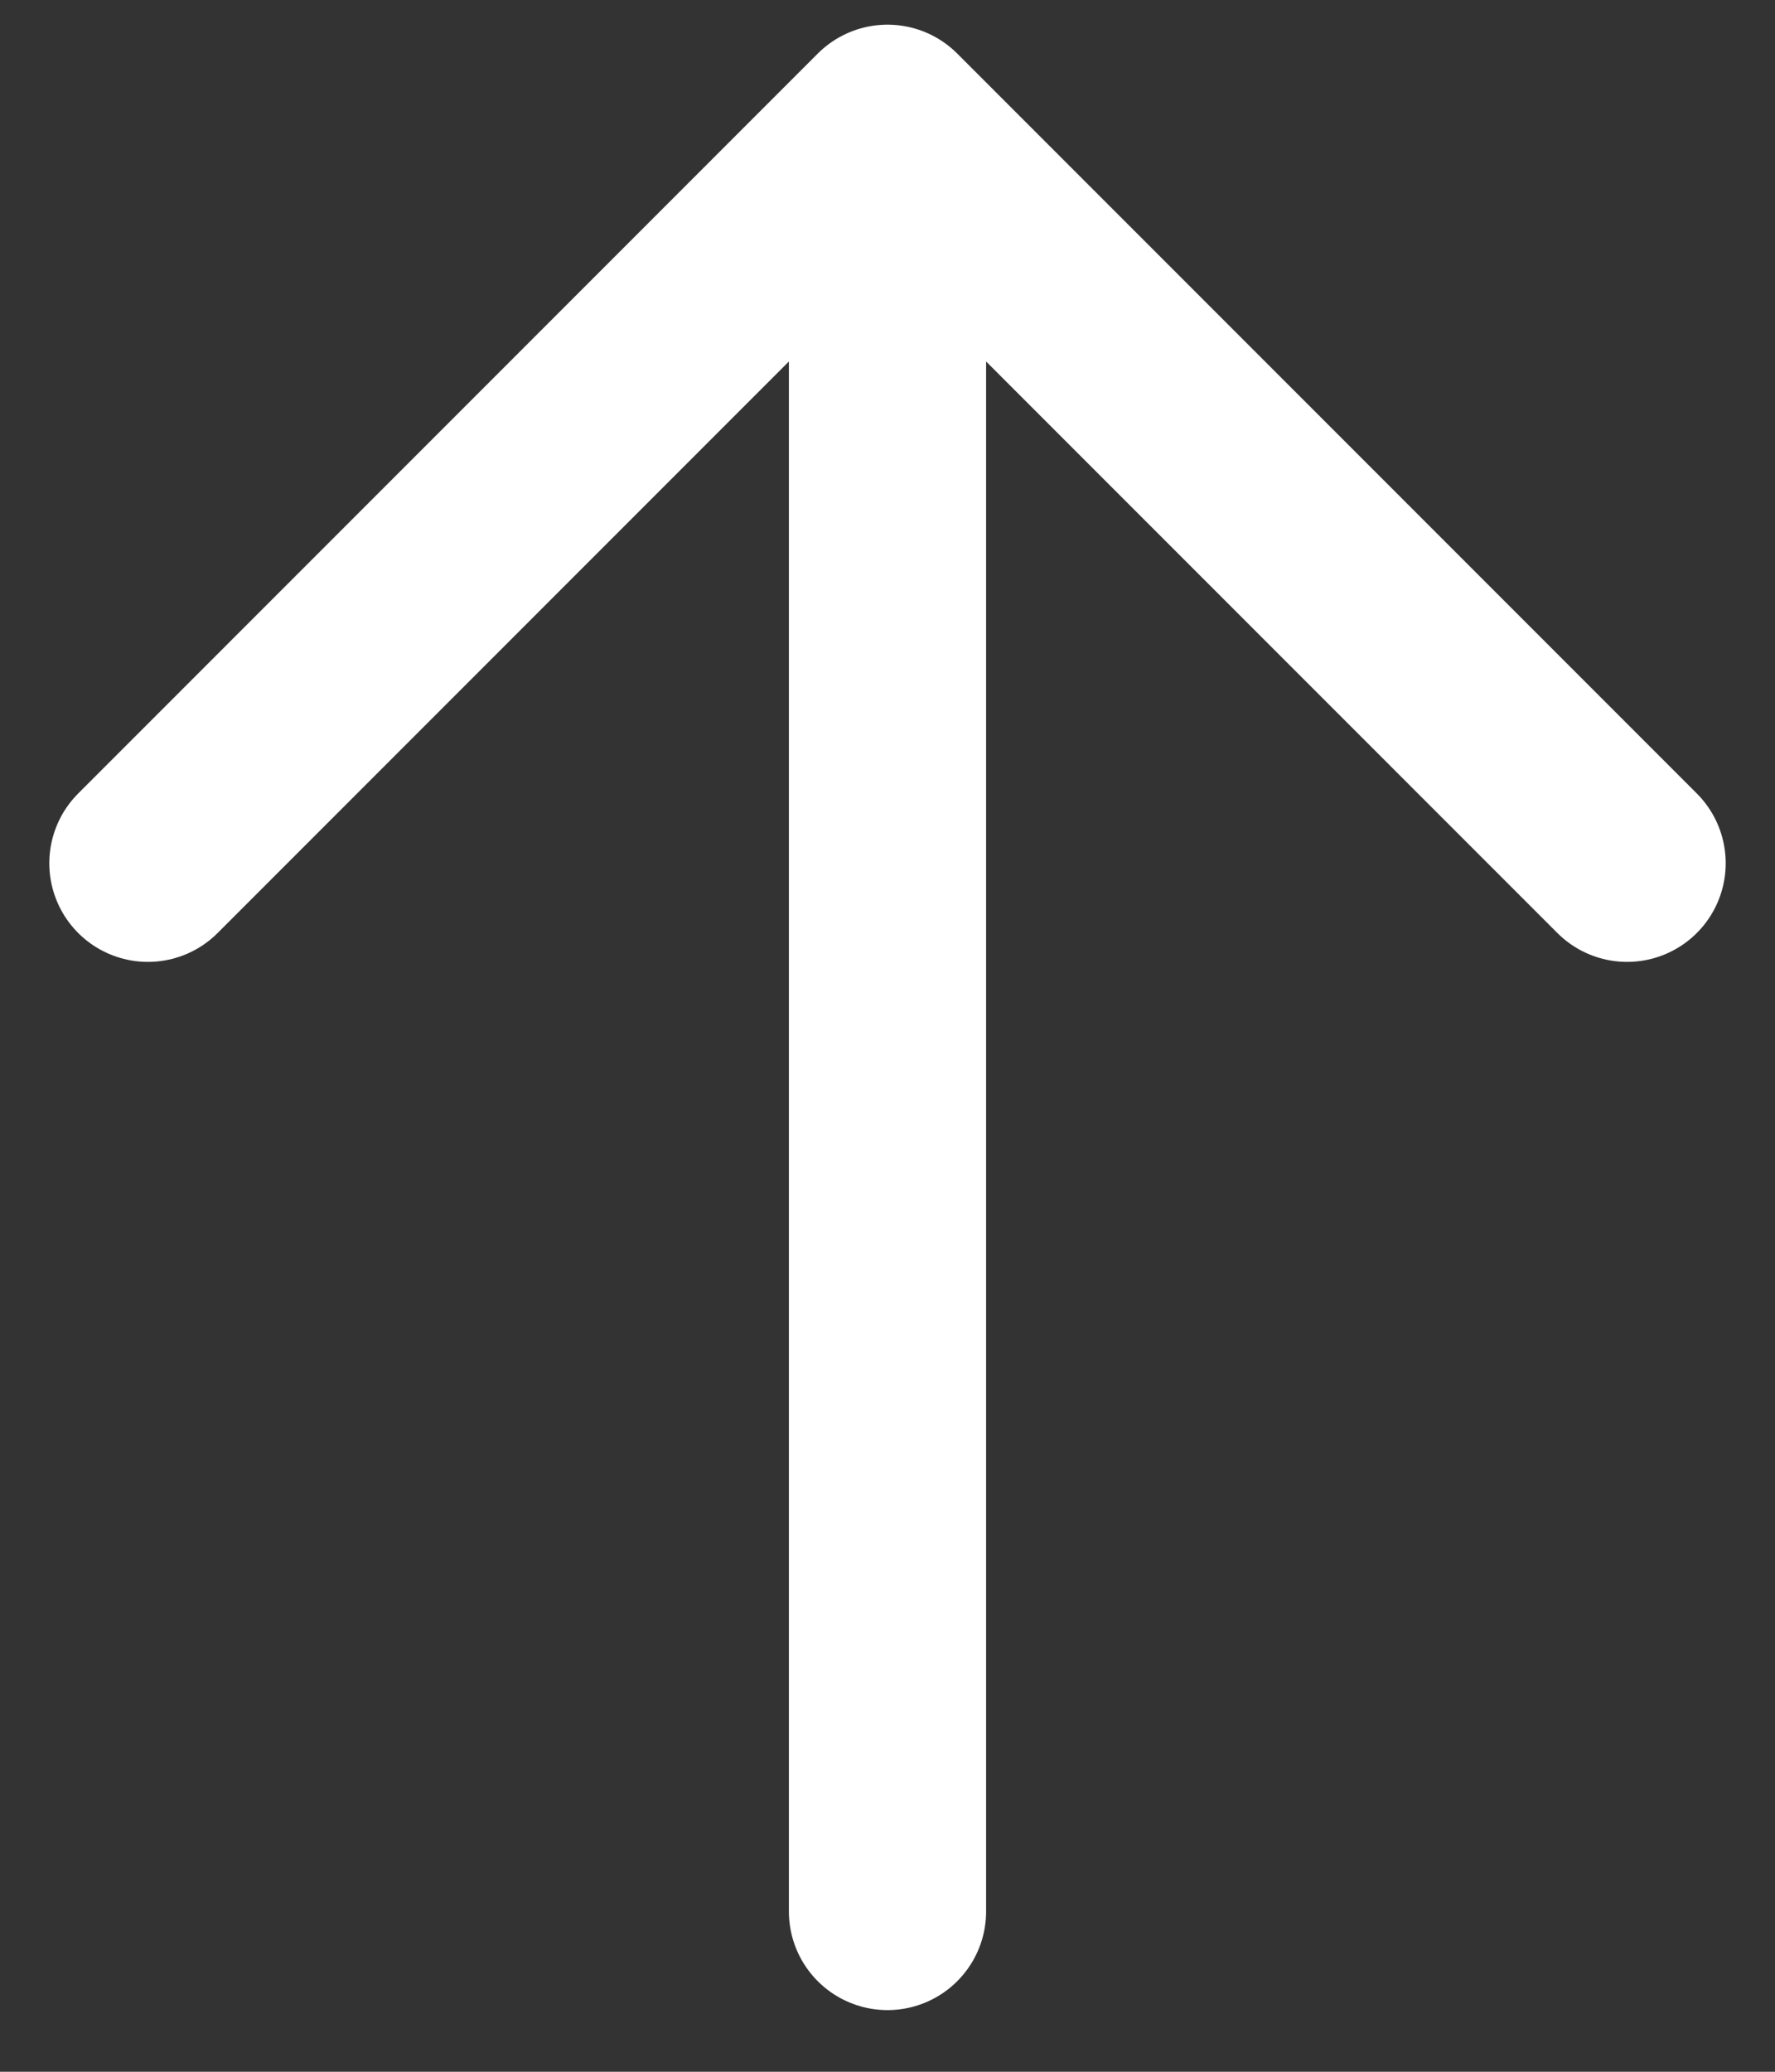
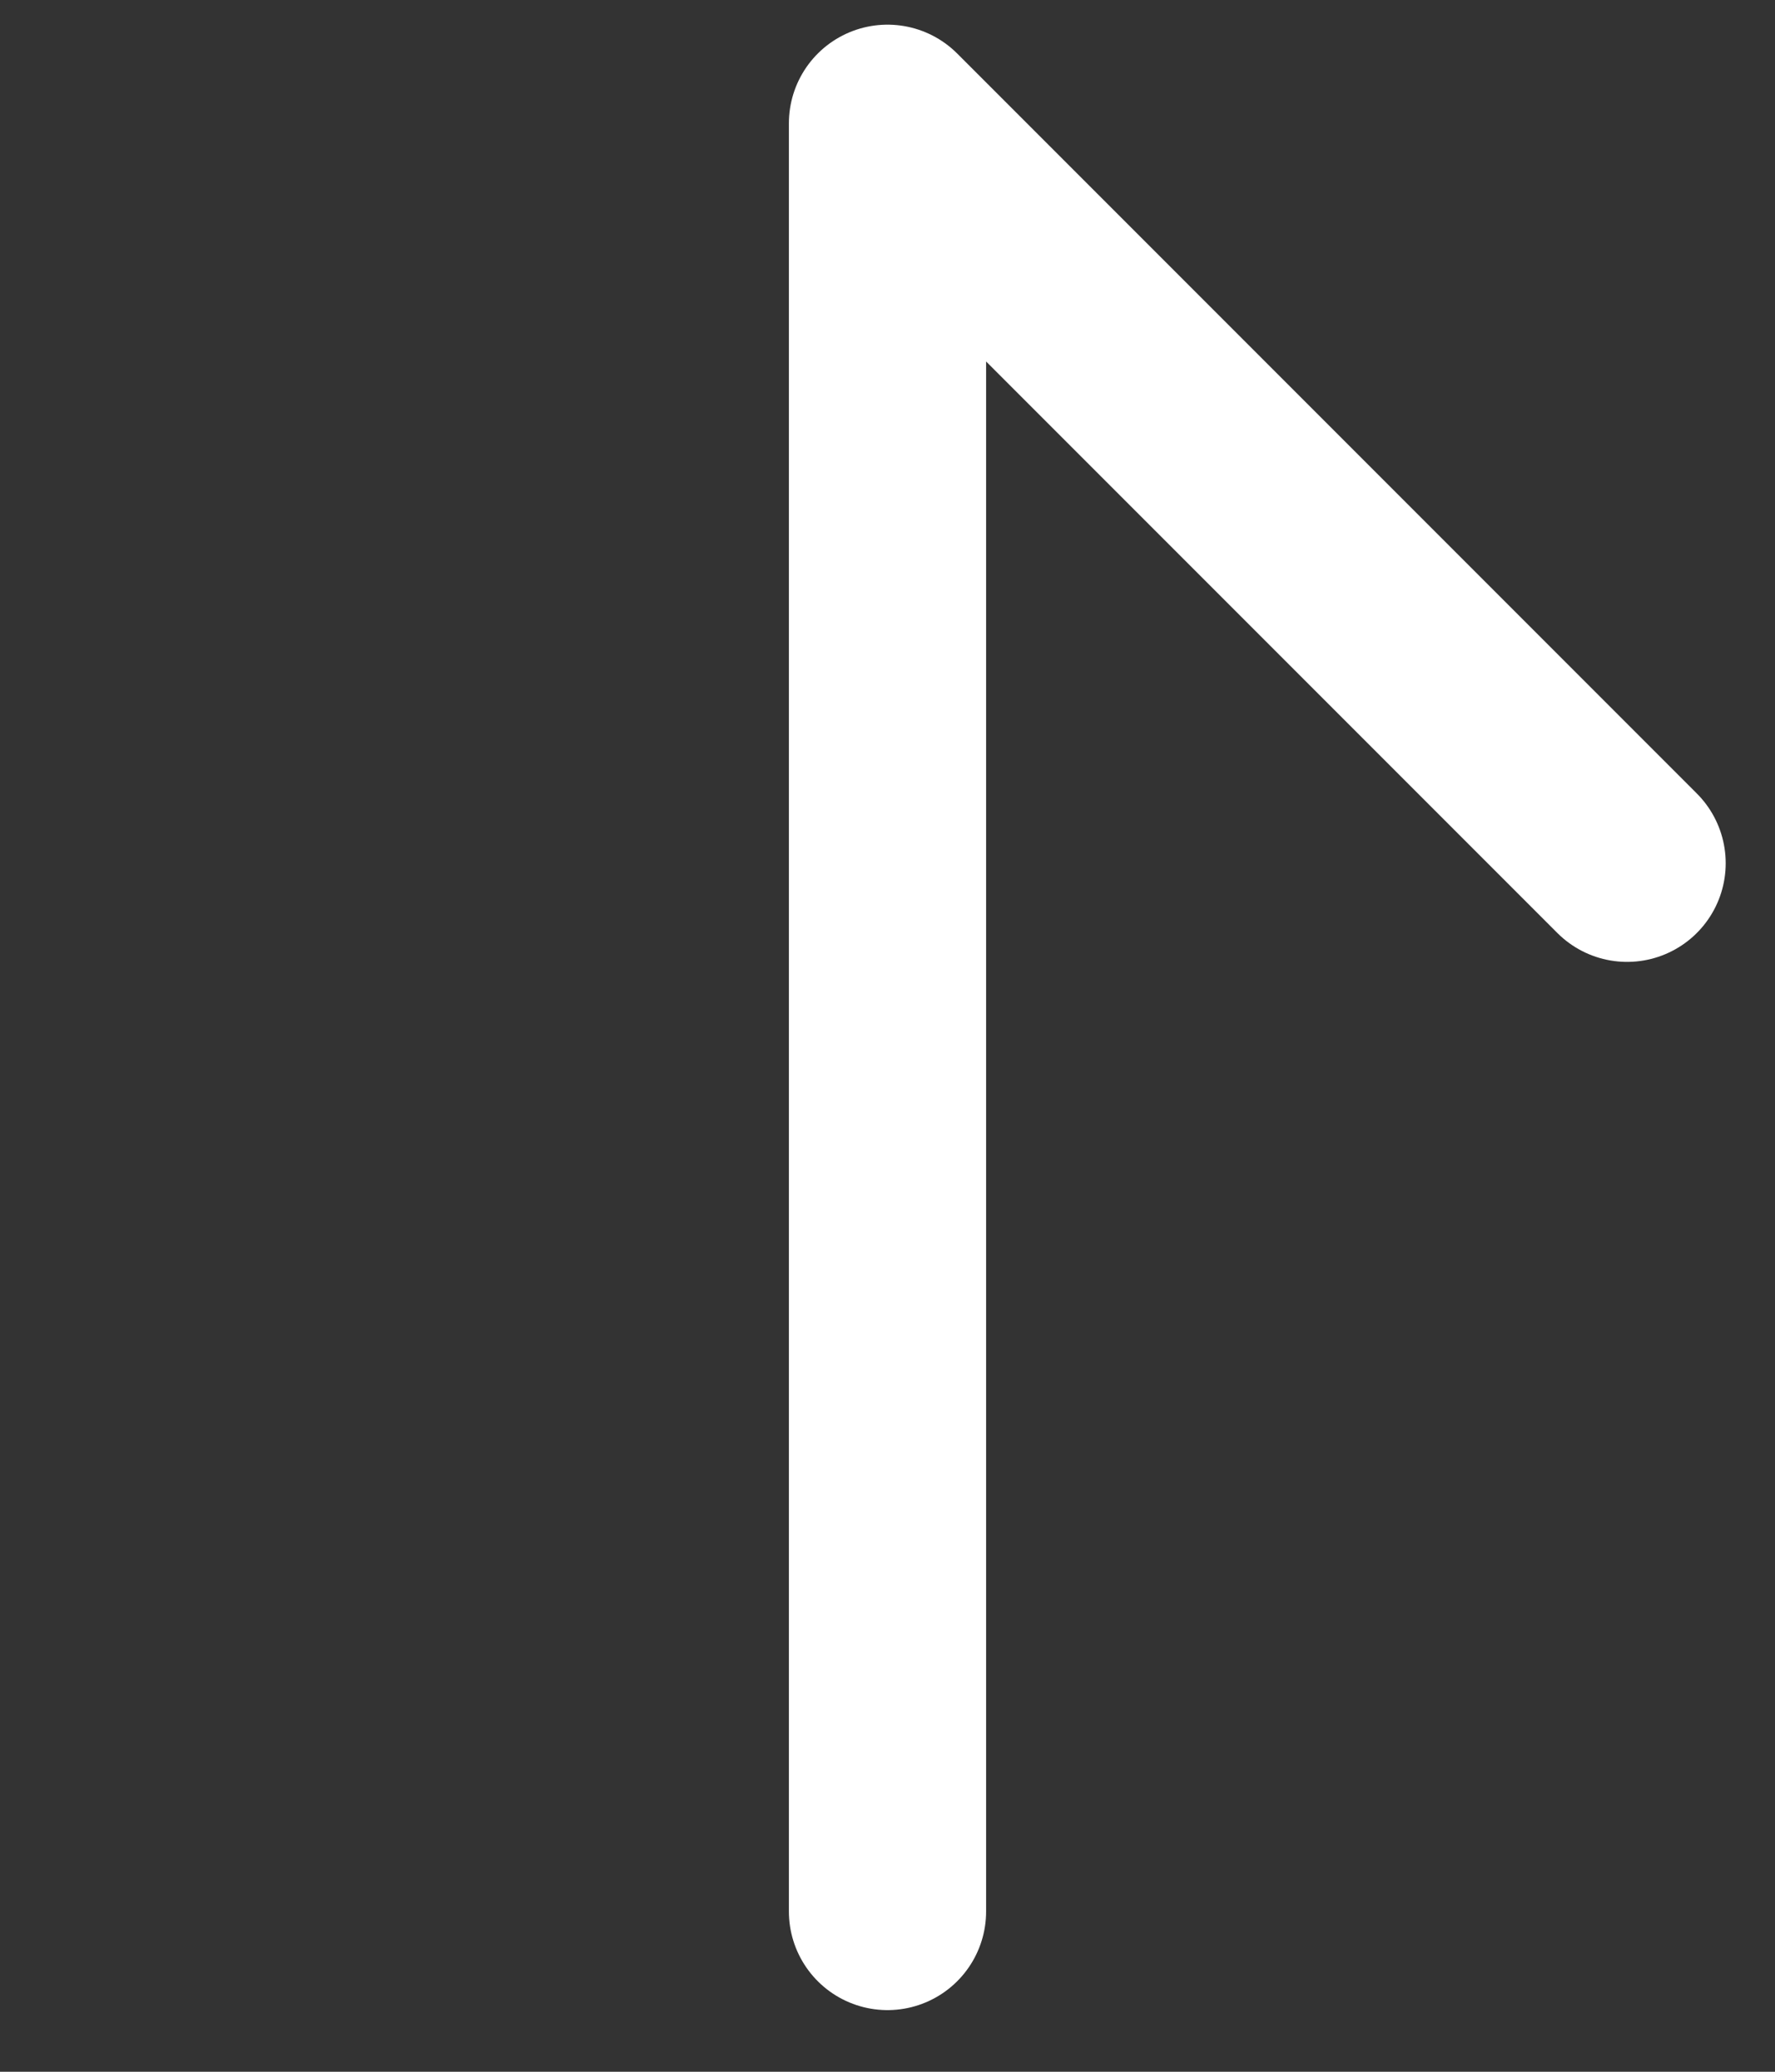
<svg xmlns="http://www.w3.org/2000/svg" width="18" height="21" viewBox="0 0 18 21" fill="none">
  <rect x="0" y="0" width="18" height="21" fill="#333333" stroke="none" />
-   <path d="M9 19.375V1.25M9 1.25L1.5 8.75M9 1.25L16.5 8.75" stroke="white" stroke-width="2" stroke-linecap="round" stroke-linejoin="round" />
+   <path d="M9 19.375V1.25M9 1.25M9 1.25L16.5 8.75" stroke="white" stroke-width="2" stroke-linecap="round" stroke-linejoin="round" />
</svg>